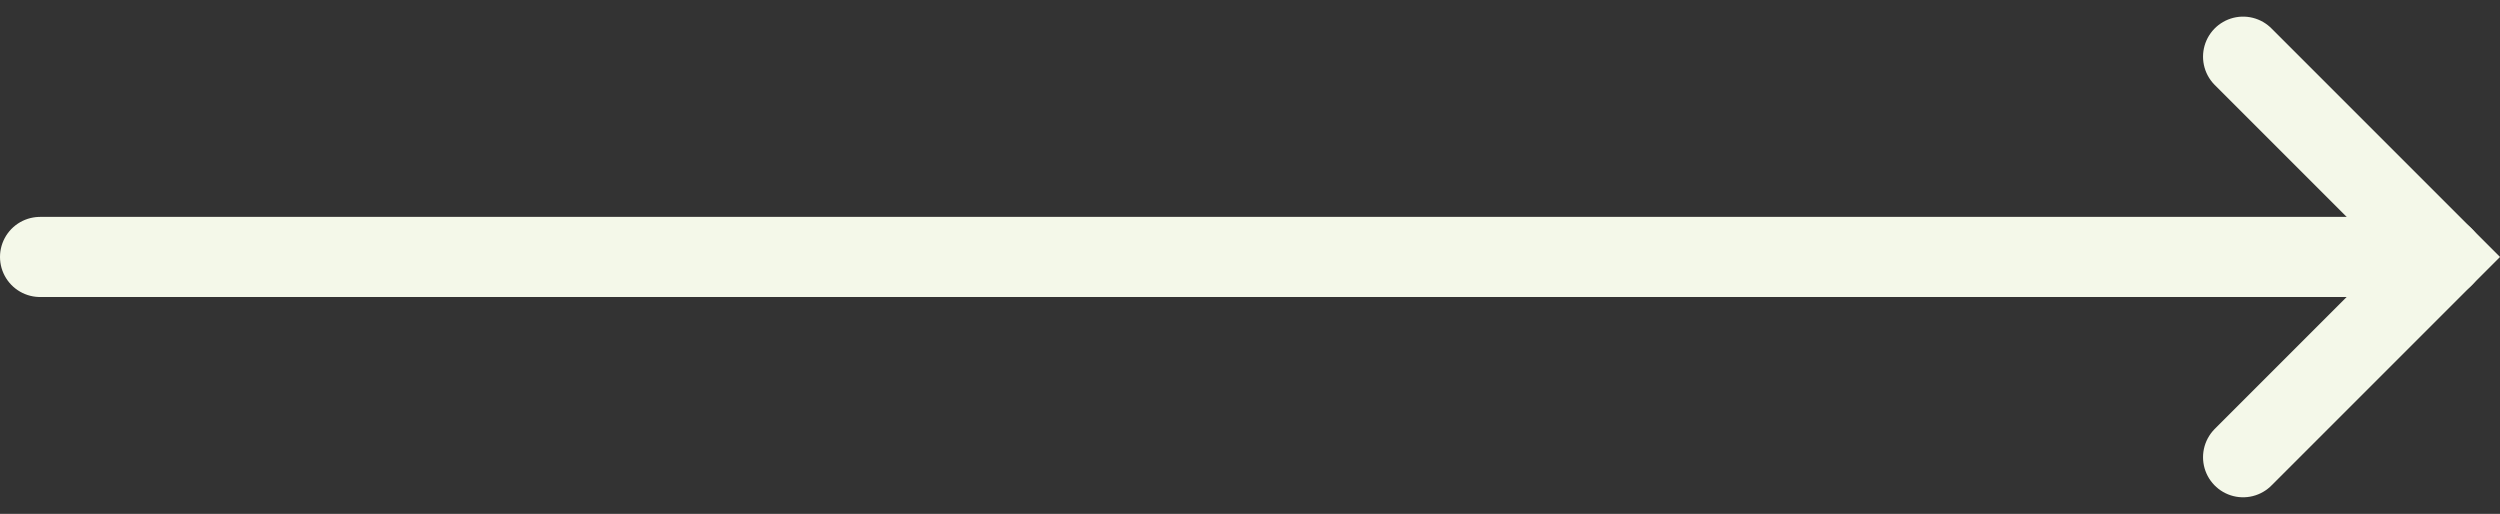
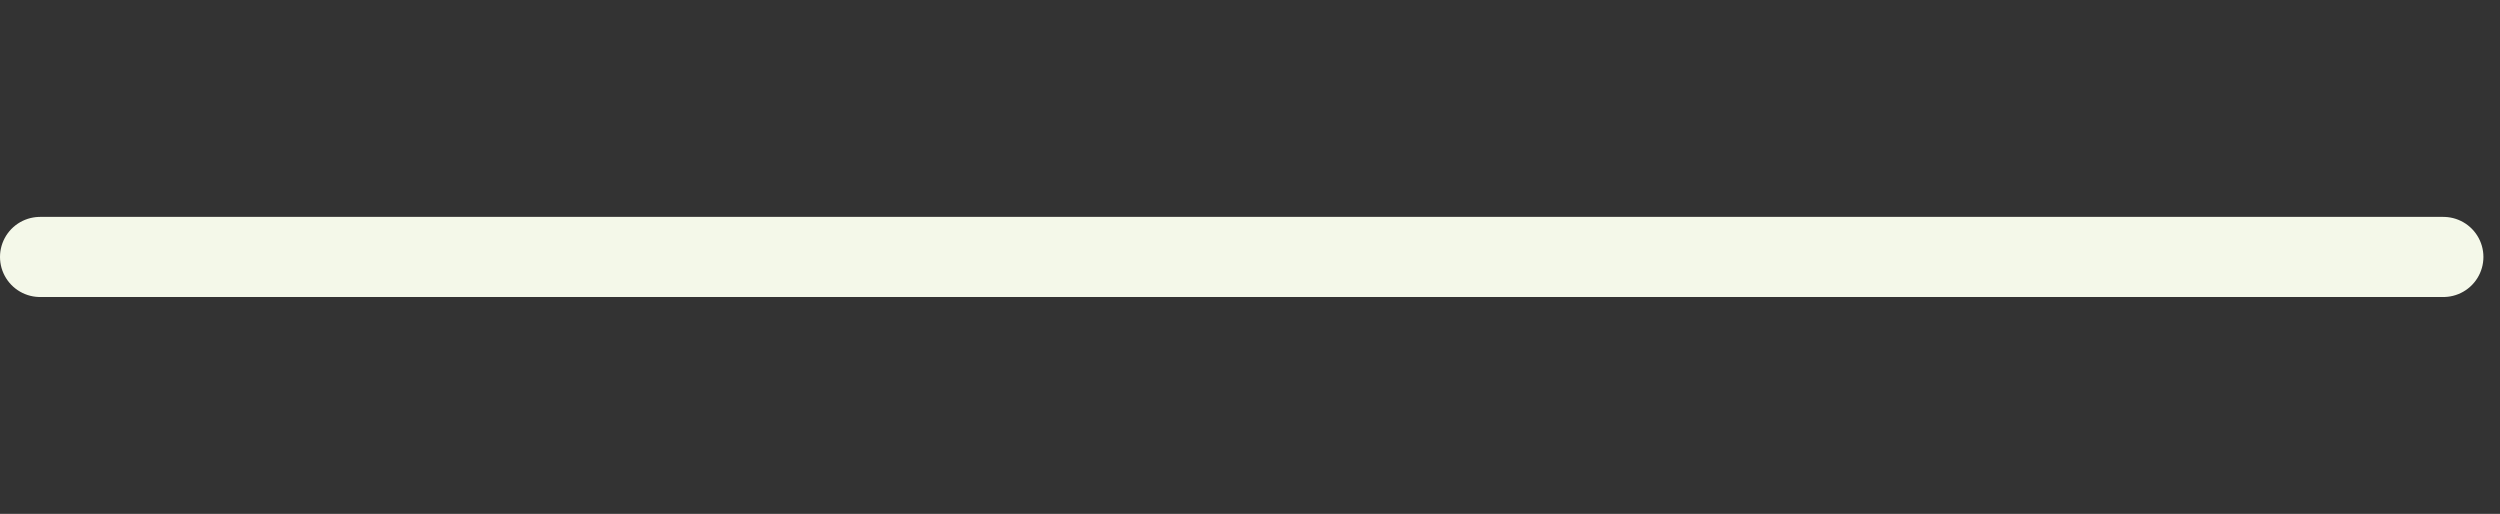
<svg xmlns="http://www.w3.org/2000/svg" width="62.414" height="12.829" viewBox="0 0 62.414 12.829">
  <rect x="0" y="0" width="62.414" height="12.829" fill="#333333" stroke="none" />
  <defs>
    <style>.a{fill:none;stroke:#F4F8E9;stroke-linecap:round;stroke-width:2px;}</style>
  </defs>
  <g transform="translate(-1197.418 -70.085)">
    <path class="a" d="M1198.418,76.5h60" />
-     <path class="a" d="M1254.336,81.623l5-5-5-5" transform="translate(-0.918 -0.123)" />
  </g>
</svg>